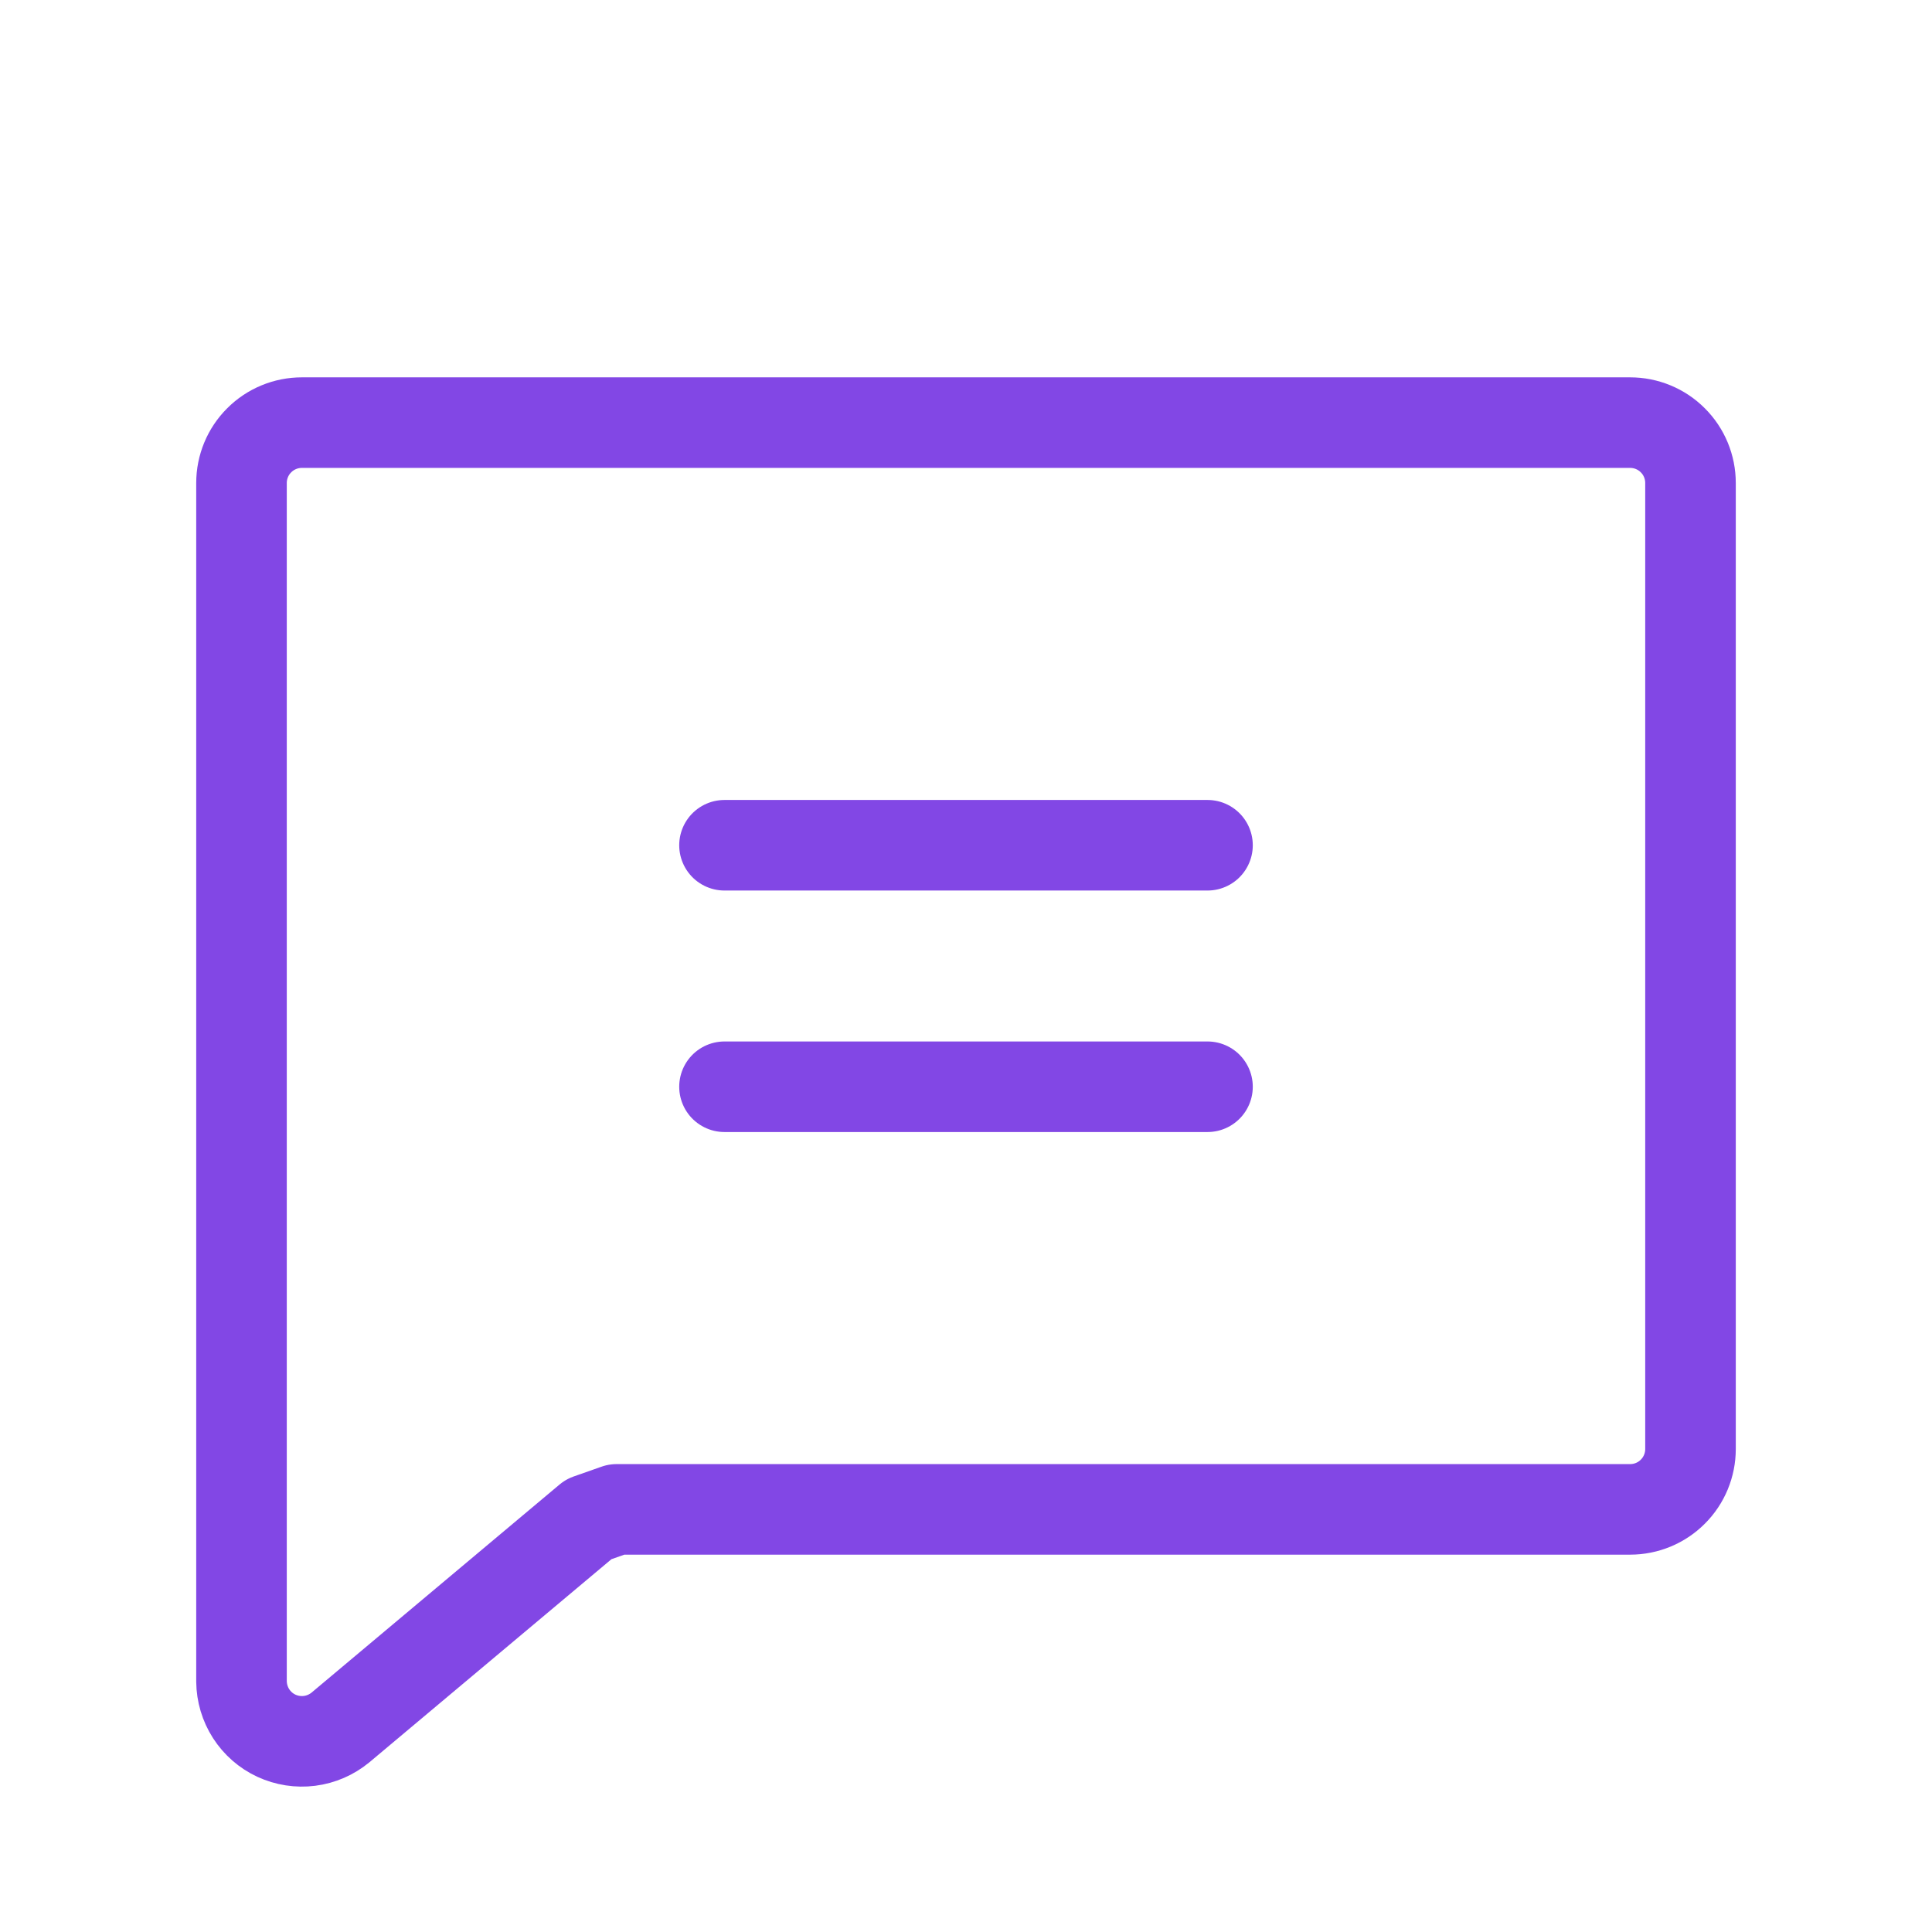
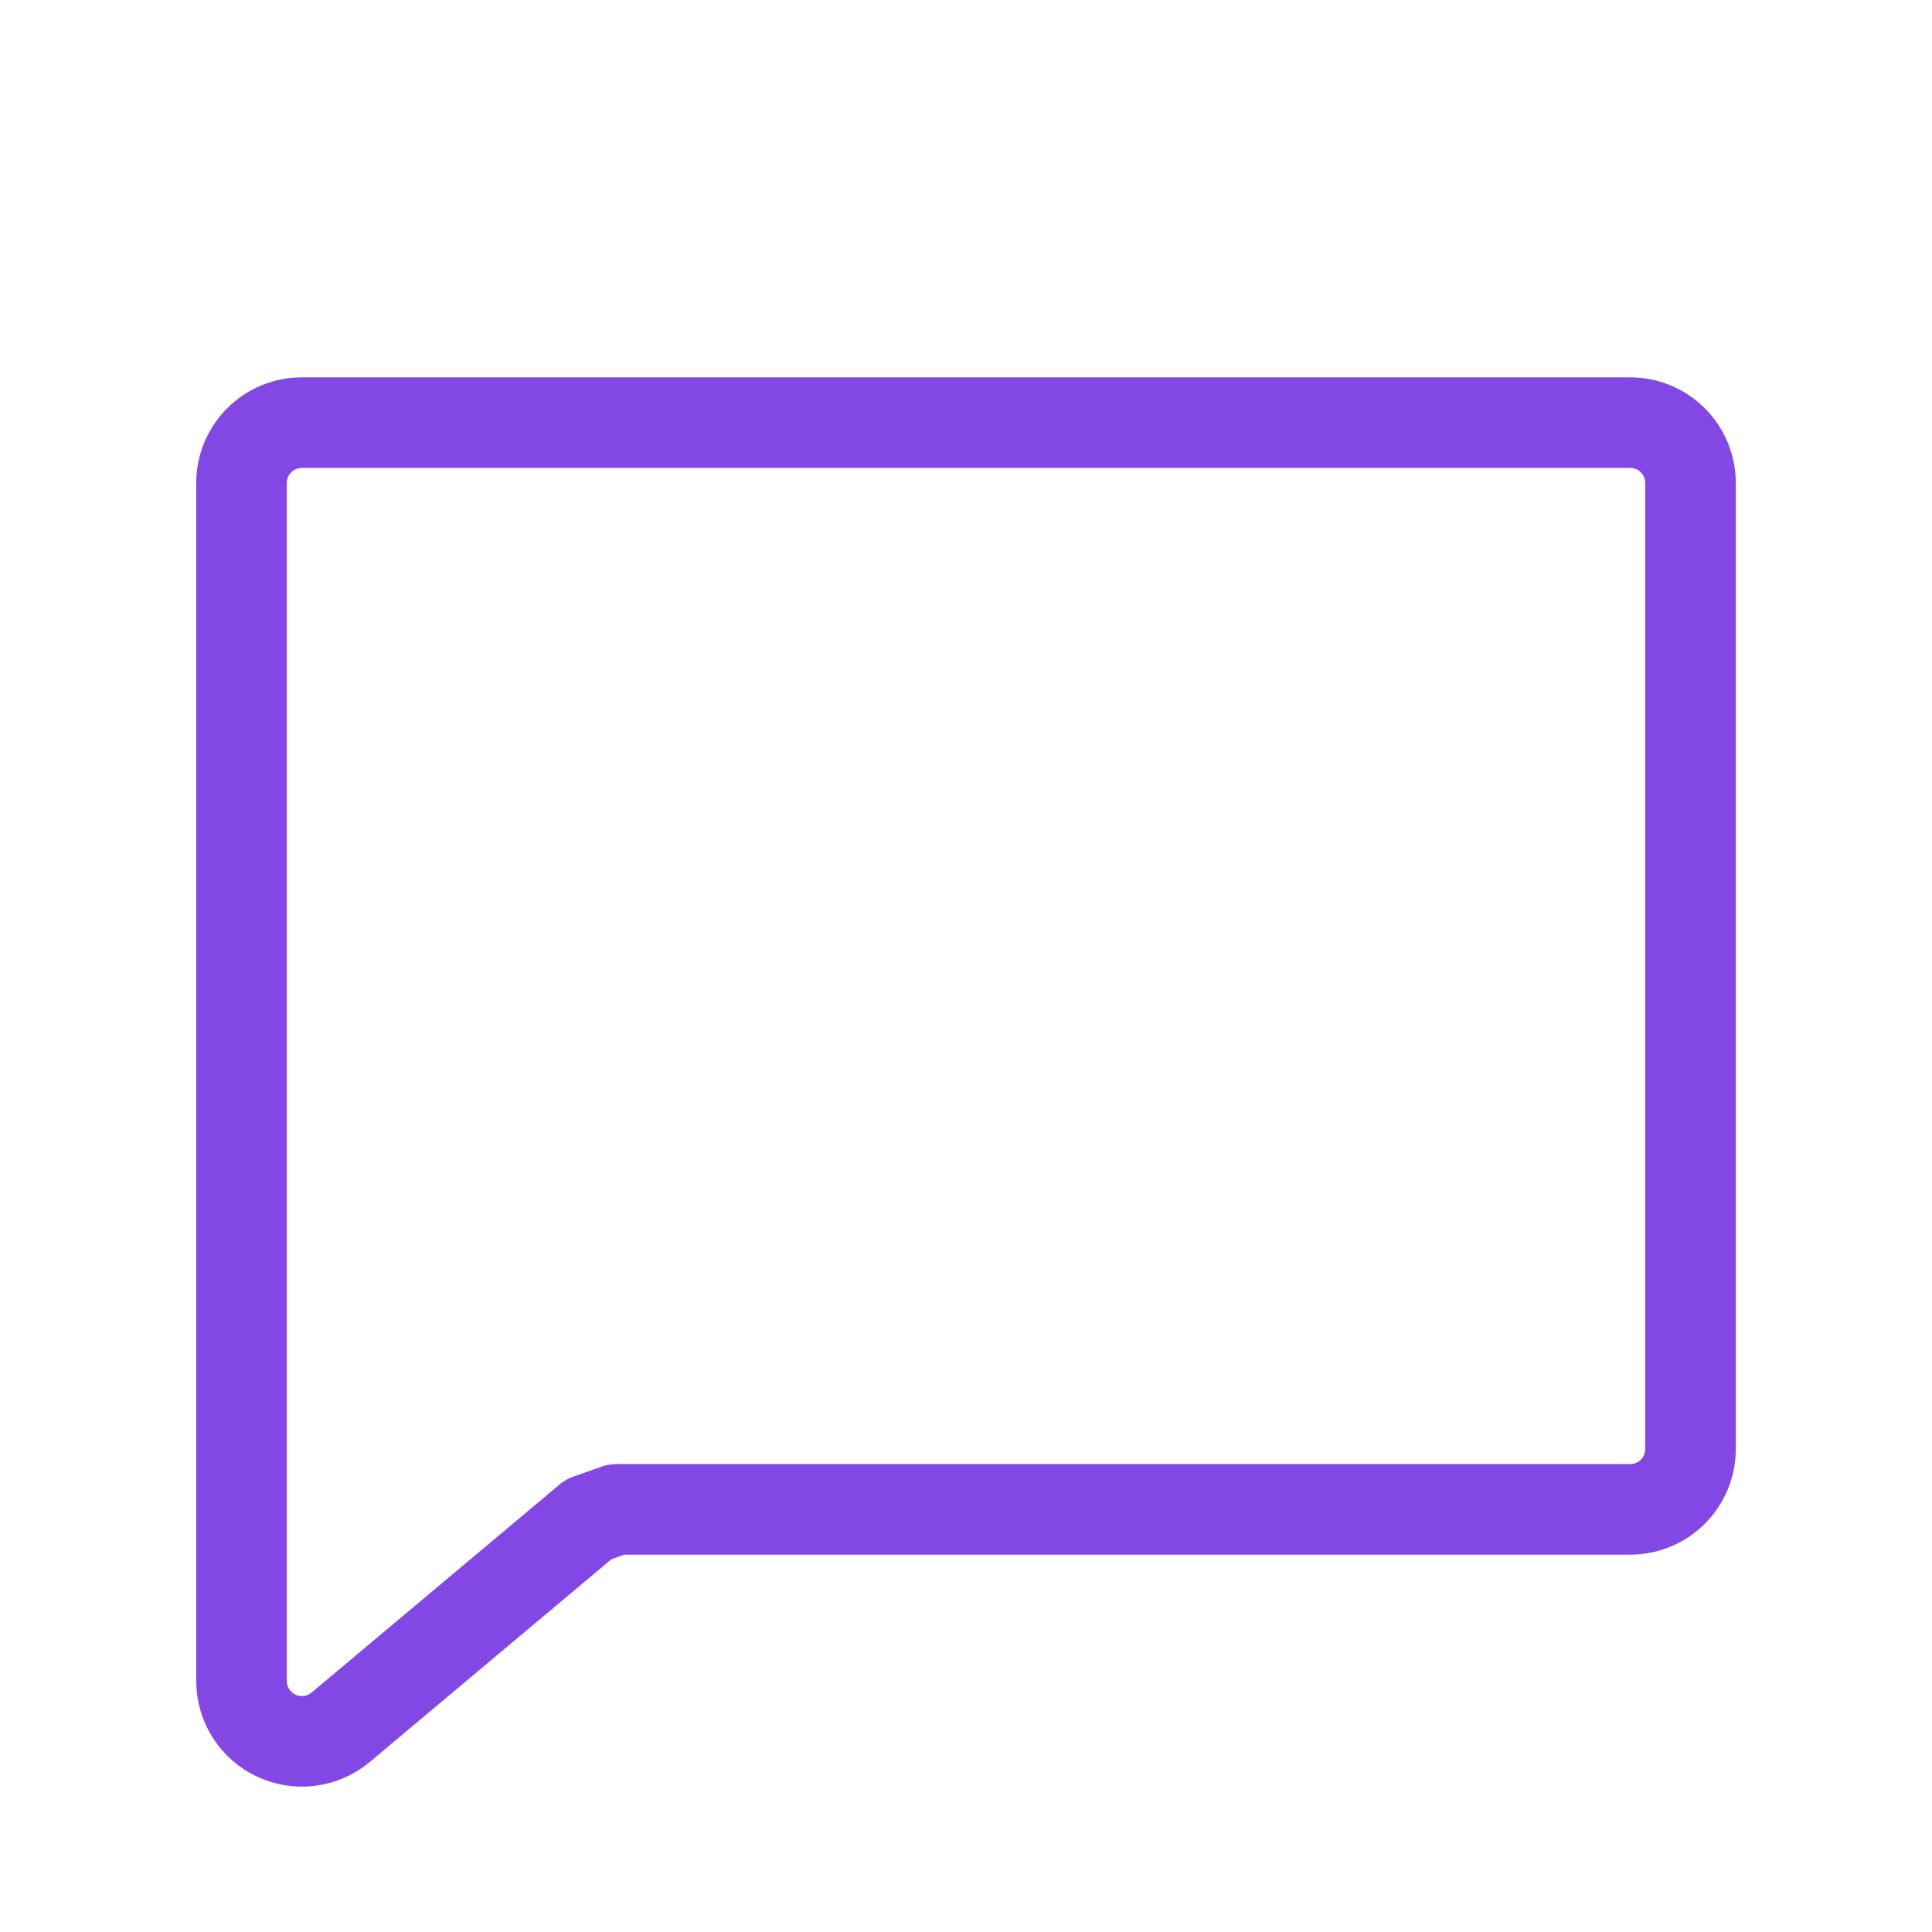
<svg xmlns="http://www.w3.org/2000/svg" width="32" height="32" viewBox="0 0 32 32" fill="none">
  <path d="M9.75 25.163L5.638 28.613C5.492 28.733 5.315 28.81 5.127 28.834C4.94 28.858 4.749 28.828 4.578 28.749C4.406 28.669 4.261 28.542 4.159 28.383C4.057 28.224 4.002 28.039 4 27.85V8C4 7.735 4.105 7.48 4.293 7.293C4.48 7.105 4.735 7 5 7H27C27.265 7 27.52 7.105 27.707 7.293C27.895 7.48 28 7.735 28 8V24C28 24.265 27.895 24.52 27.707 24.707C27.52 24.895 27.265 25 27 25H10.213L9.75 25.163Z" stroke="#8247E5" stroke-width="1.5" stroke-linecap="round" stroke-linejoin="round" />
-   <path d="M12 14H20" stroke="#8247E5" stroke-width="1.5" stroke-linecap="round" stroke-linejoin="round" />
-   <path d="M12 18H20" stroke="#8247E5" stroke-width="1.5" stroke-linecap="round" stroke-linejoin="round" />
</svg>